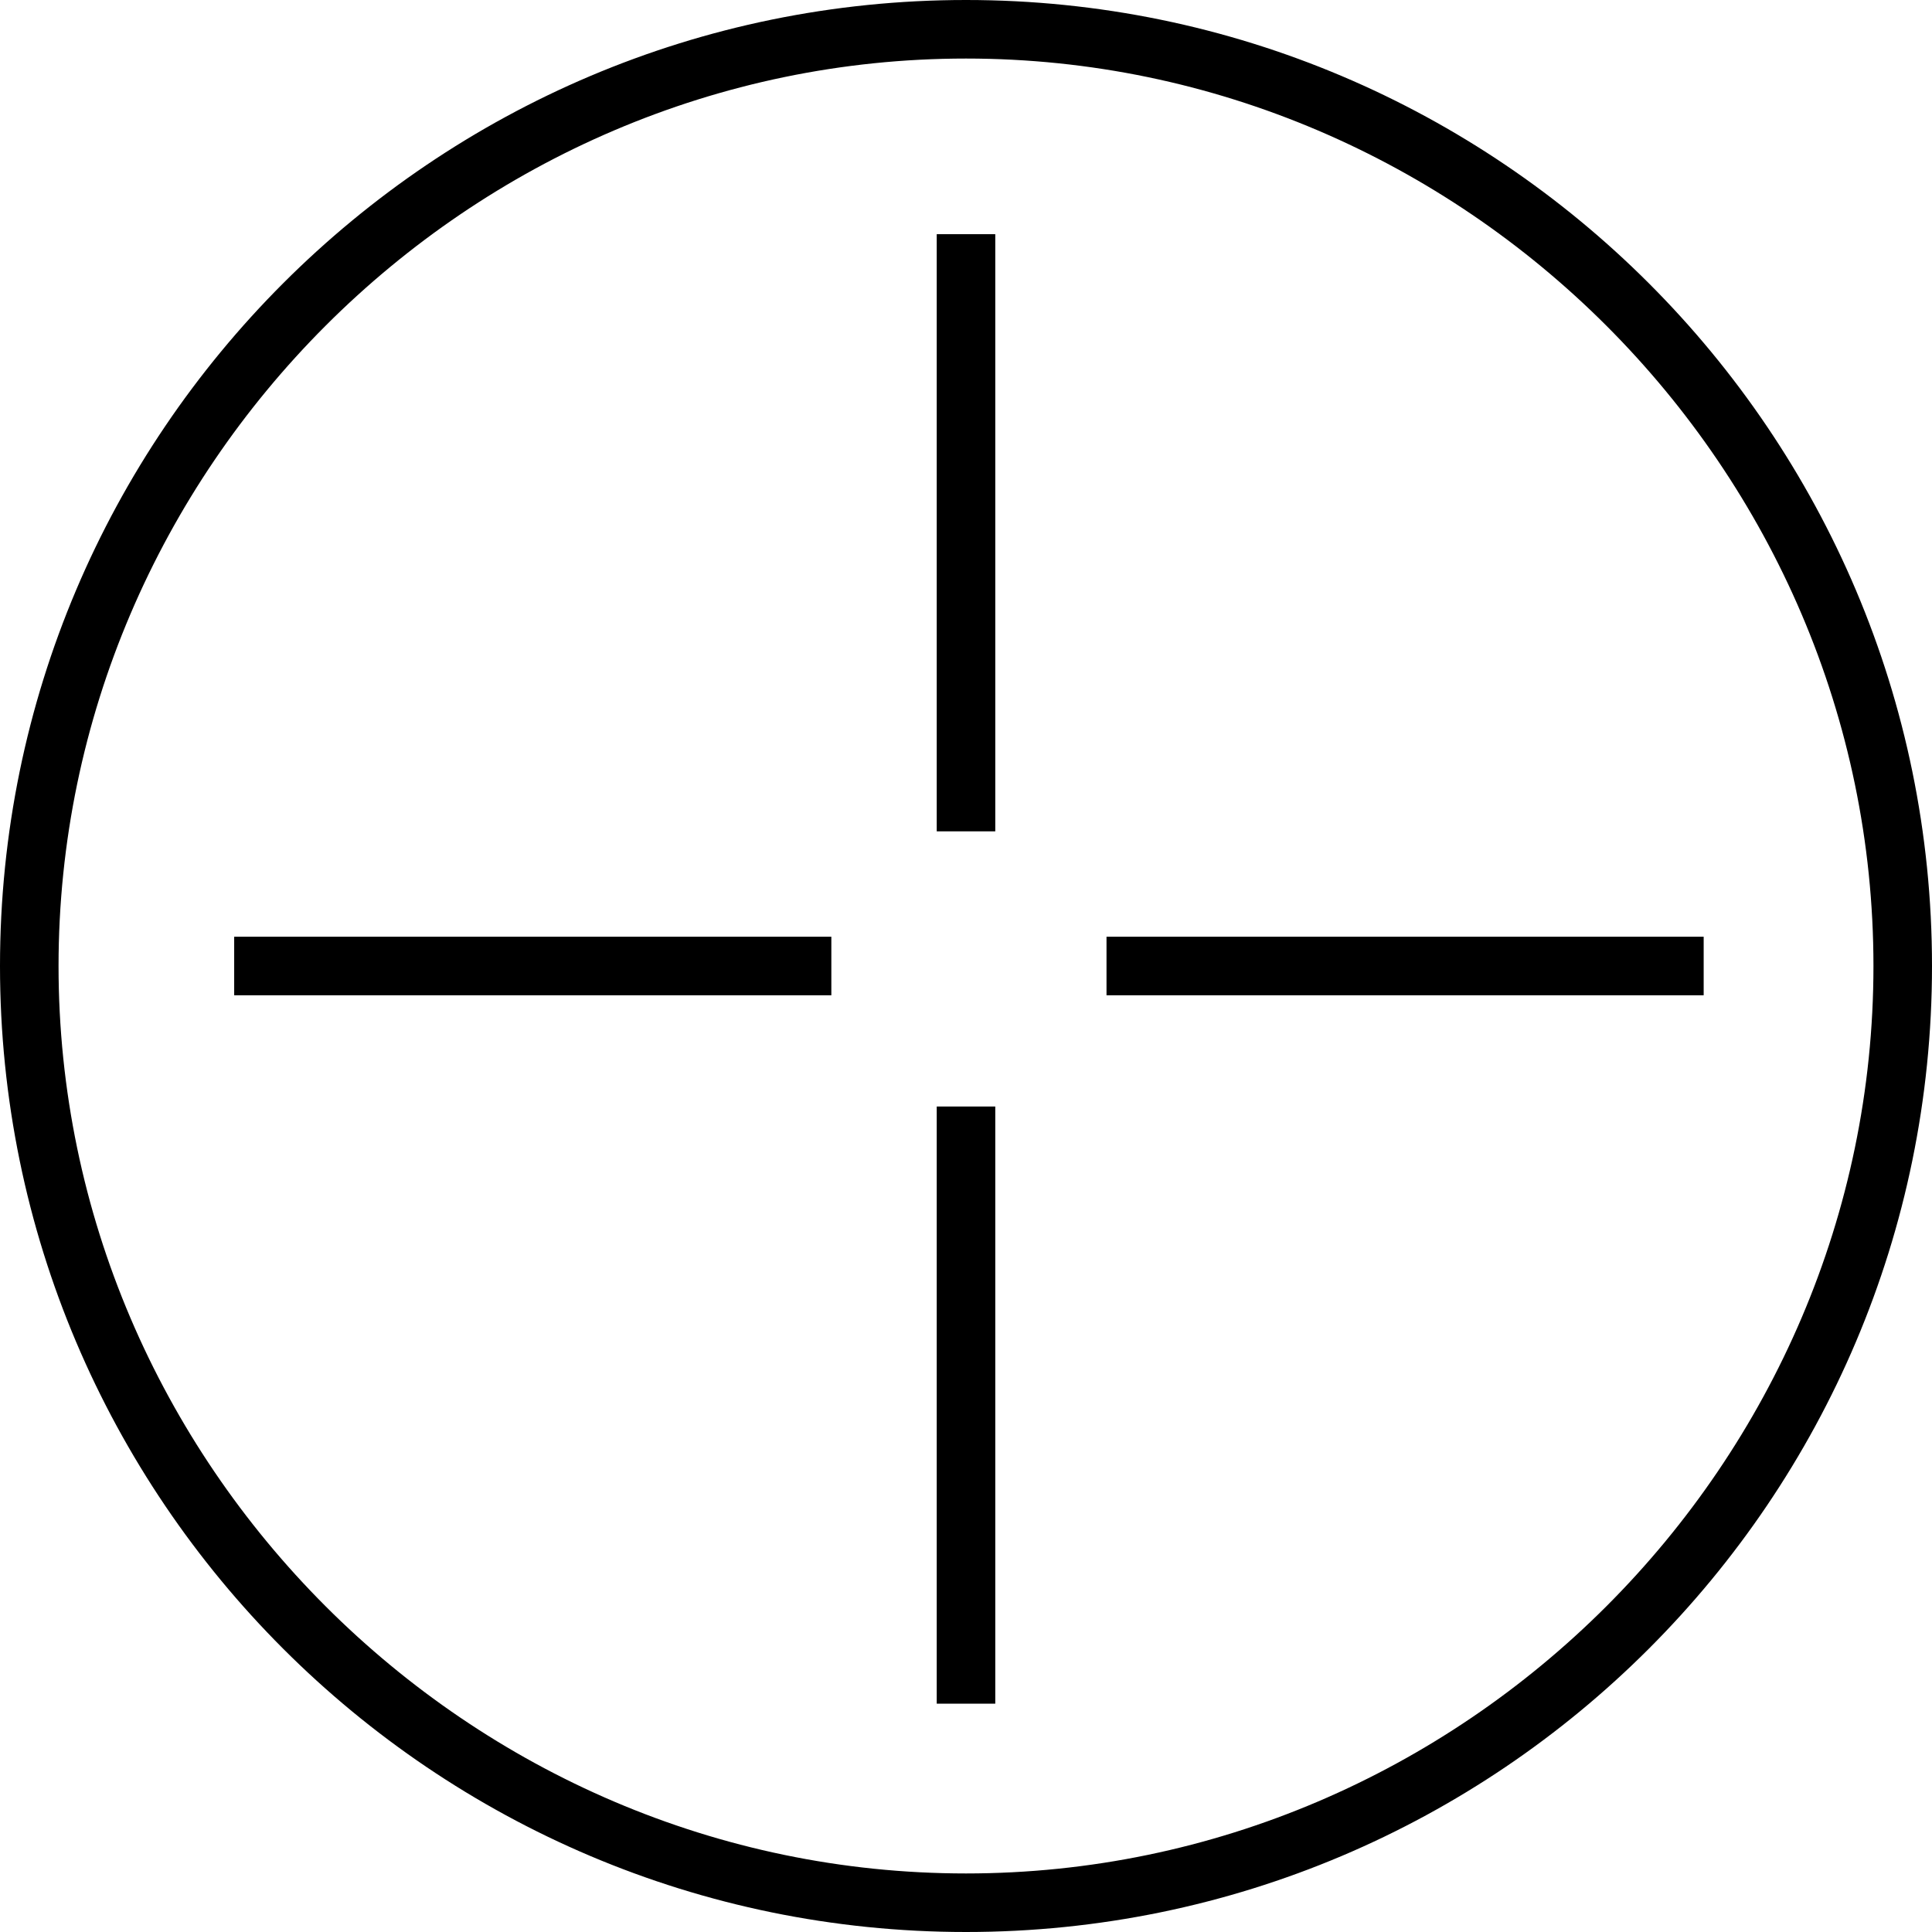
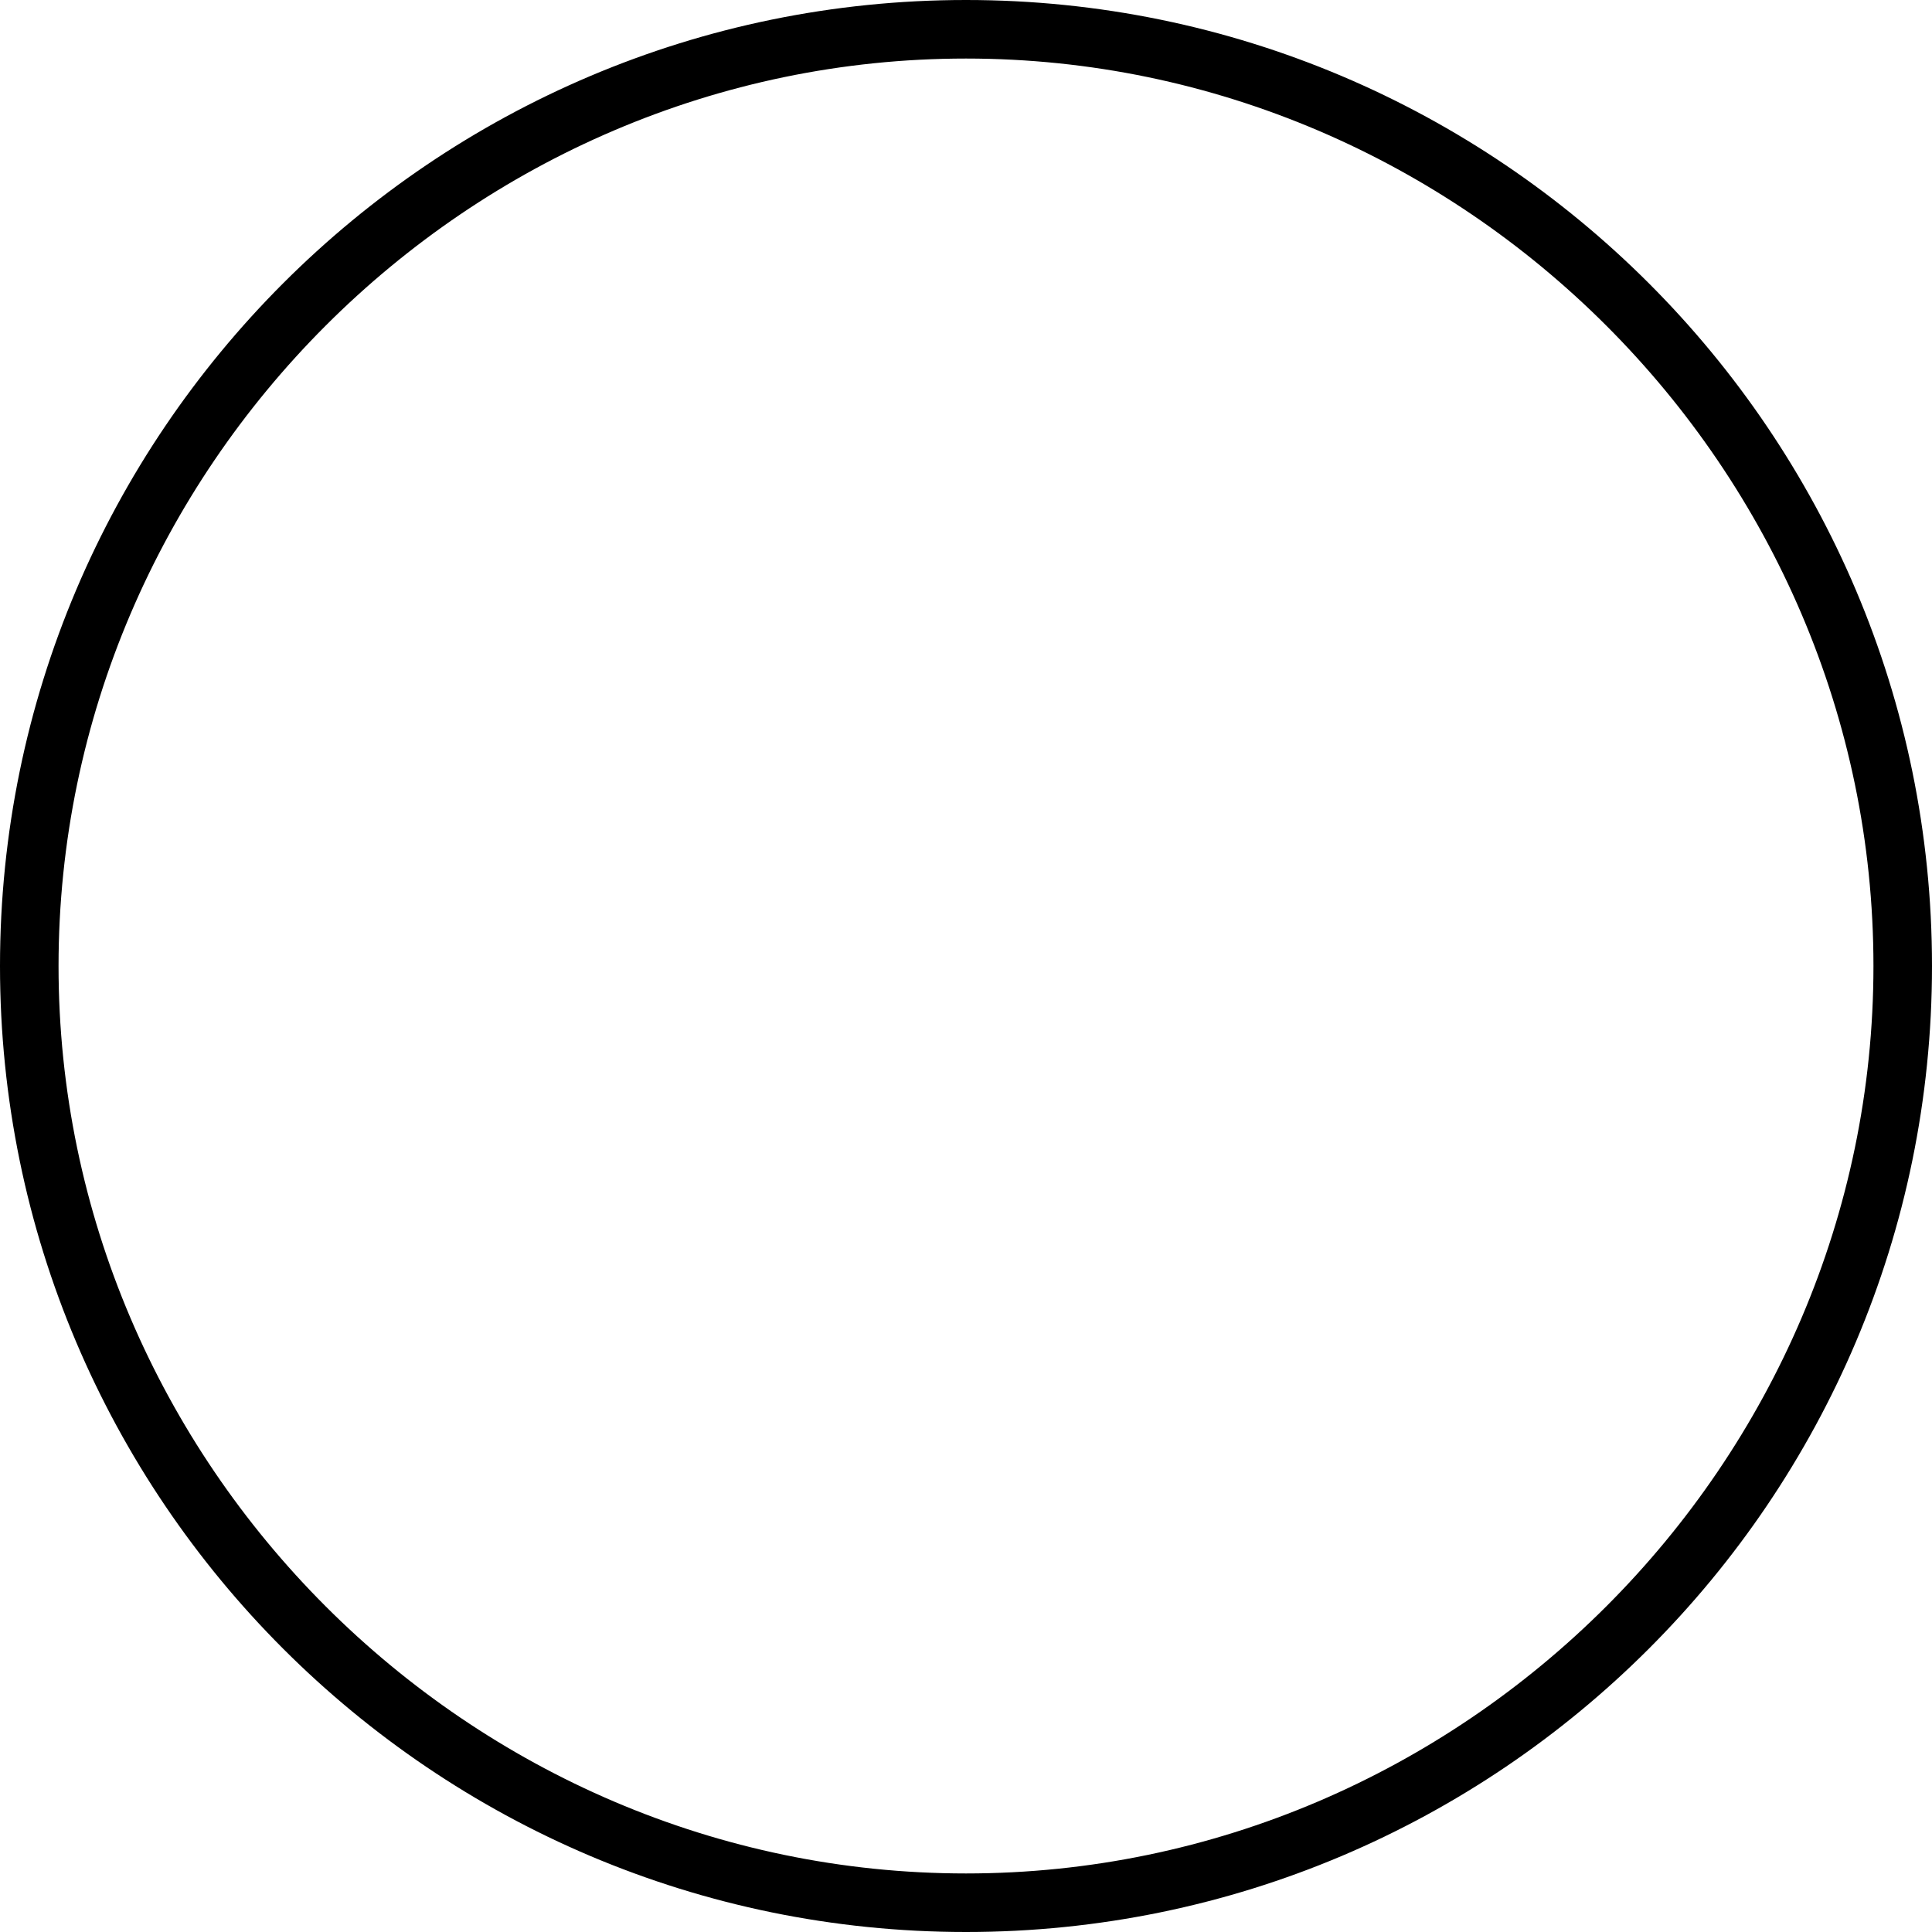
<svg xmlns="http://www.w3.org/2000/svg" version="1.1" id="Layer_1" x="0px" y="0px" viewBox="0 0 33 33" style="enable-background:new 0 0 33 33;">
  <switch>
    <g>
      <g>
-         <rect x="4" y="16" width="10.2" height="1" />
-         <rect x="18.9" y="16" width="10.2" height="1" />
-         <rect x="16" y="4" width="1" height="10.2" />
-         <rect x="16" y="18.9" width="1" height="10.2" />
-         <path d="M16.5,0C7.4,0,0,7.4,0,16.5S7.4,33,16.5,33S33,25.6,33,16.5S25.6,0,16.5,0z M16.5,32C8,32,1,25,1,16.5S8,1,16.5,1&#10;    S32,8,32,16.5S25,32,16.5,32z" />
+         <path d="M16.5,0C7.4,0,0,7.4,0,16.5S7.4,33,16.5,33S33,25.6,33,16.5S25.6,0,16.5,0z M16.5,32C8,32,1,25,1,16.5S8,1,16.5,1&#10;    S32,8,32,16.5S25,32,16.5,32" />
      </g>
    </g>
  </switch>
</svg>